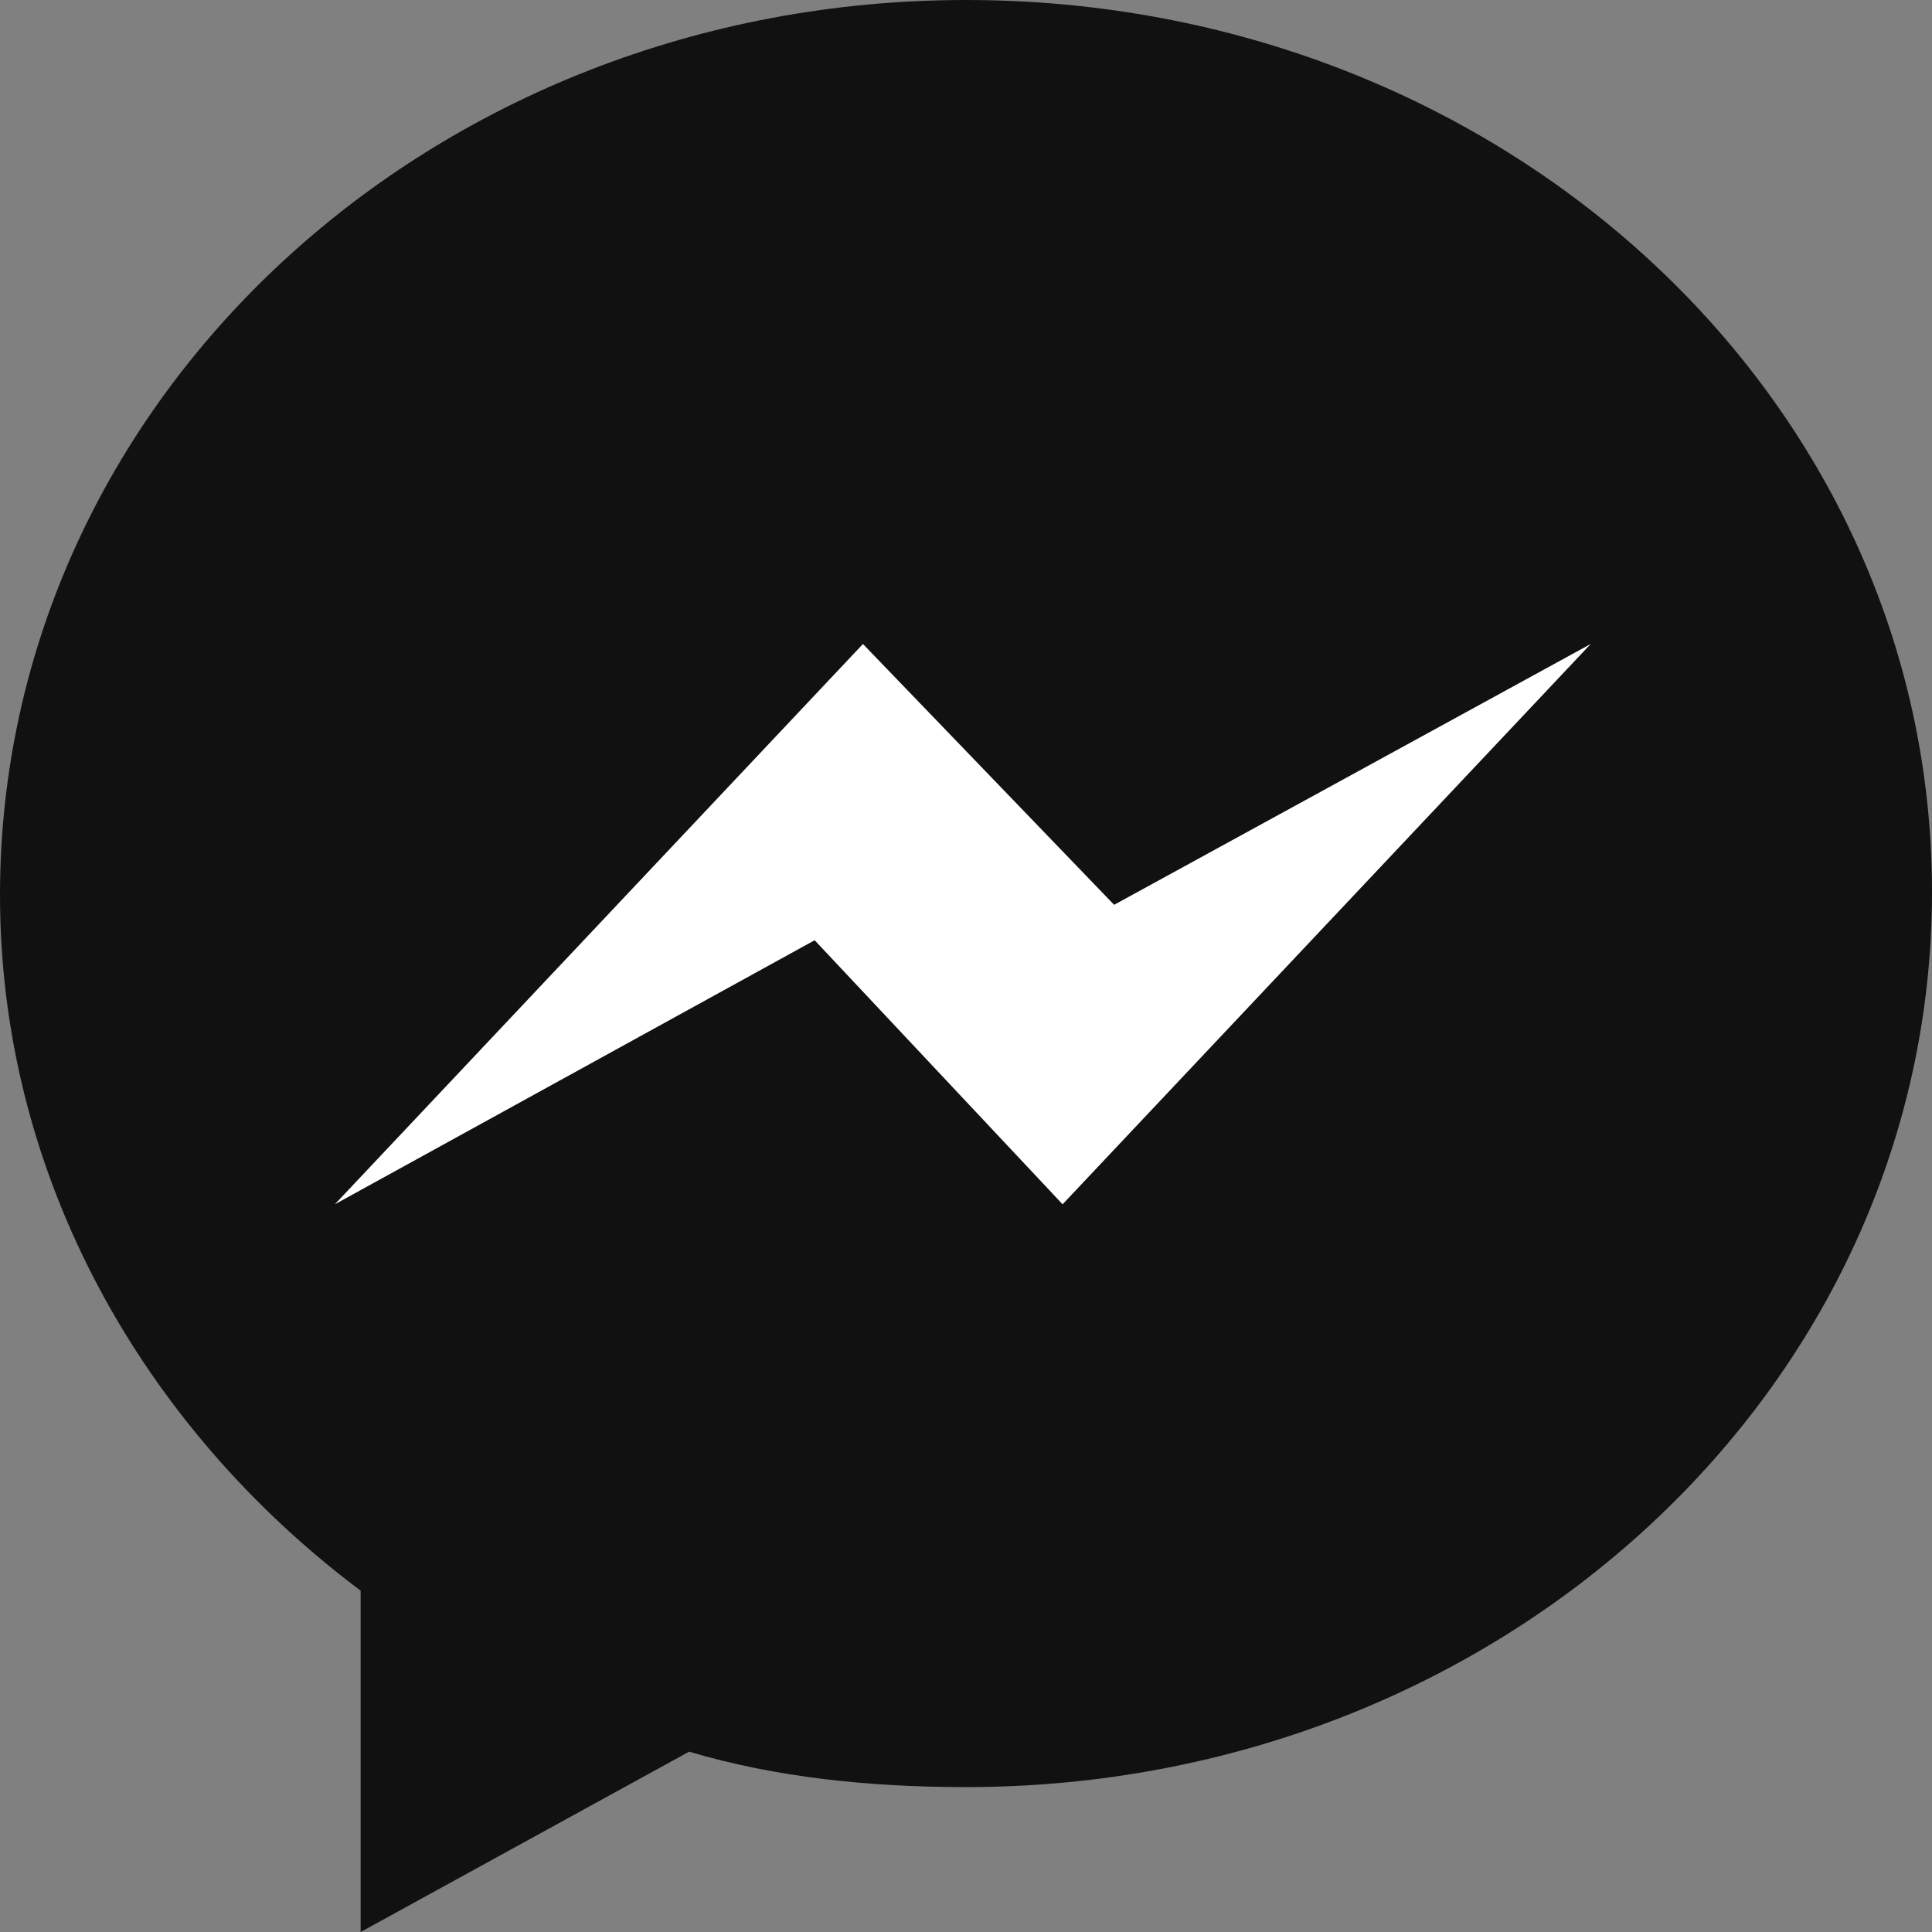
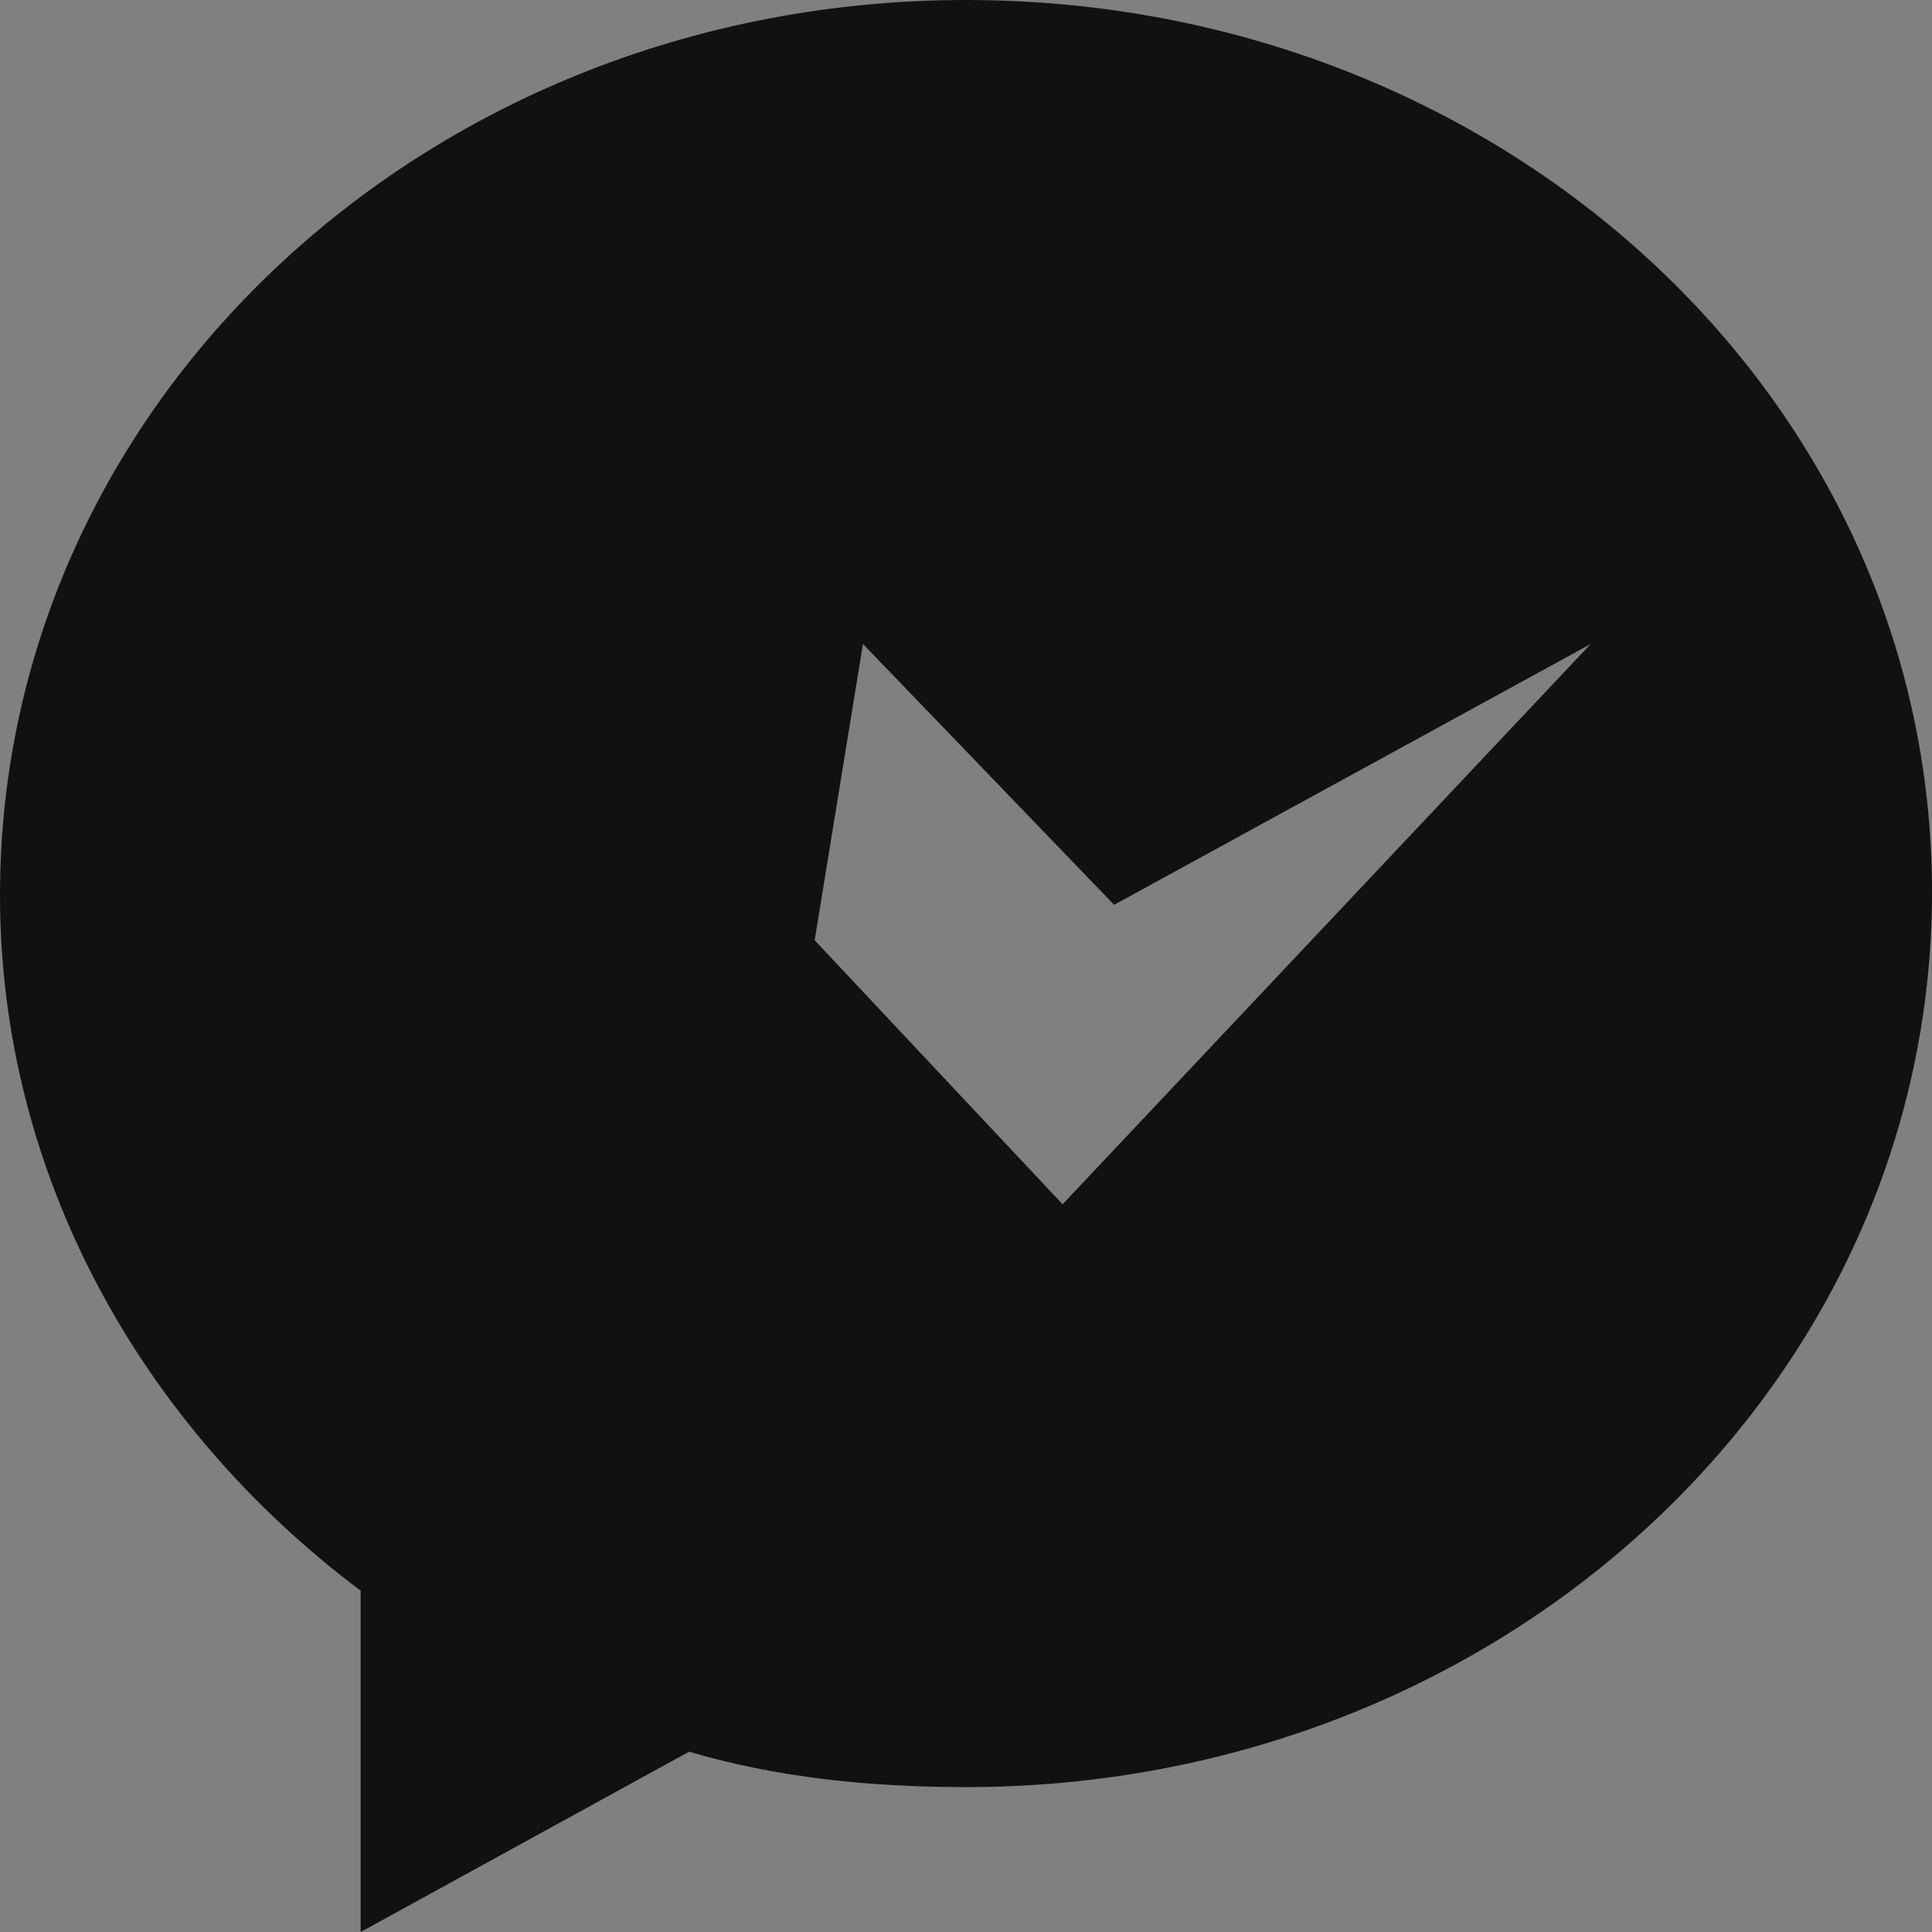
<svg xmlns="http://www.w3.org/2000/svg" version="1.1" id="レイヤー_1" x="0px" y="0px" viewBox="0 0 60 60" style="enable-background:new 0 0 60 60;" xml:space="preserve">
  <rect x="0" y="0" width="60" height="60" fill="#808080" stroke="none" />
  <style type="text/css">
	.st0{fill:#FFFFFF;}
	.st1{fill:#111111;}
</style>
-   <rect x="10" y="15" class="st0" width="41" height="30" />
-   <path class="st1" d="M30,0C13.4,0,0,12.4,0,27.8c0,8.7,4.4,16.5,11.2,21.6V60l10.2-5.6c2.7,0.8,5.6,1.1,8.6,1.1  c16.6,0,30-12.4,30-27.8S46.6,0,30,0z M33,37.4l-7.7-8.2l-14.9,8.2L26.8,20l7.8,8.1L49.4,20L33,37.4z" />
+   <path class="st1" d="M30,0C13.4,0,0,12.4,0,27.8c0,8.7,4.4,16.5,11.2,21.6V60l10.2-5.6c2.7,0.8,5.6,1.1,8.6,1.1  c16.6,0,30-12.4,30-27.8S46.6,0,30,0z M33,37.4l-7.7-8.2L26.8,20l7.8,8.1L49.4,20L33,37.4z" />
</svg>